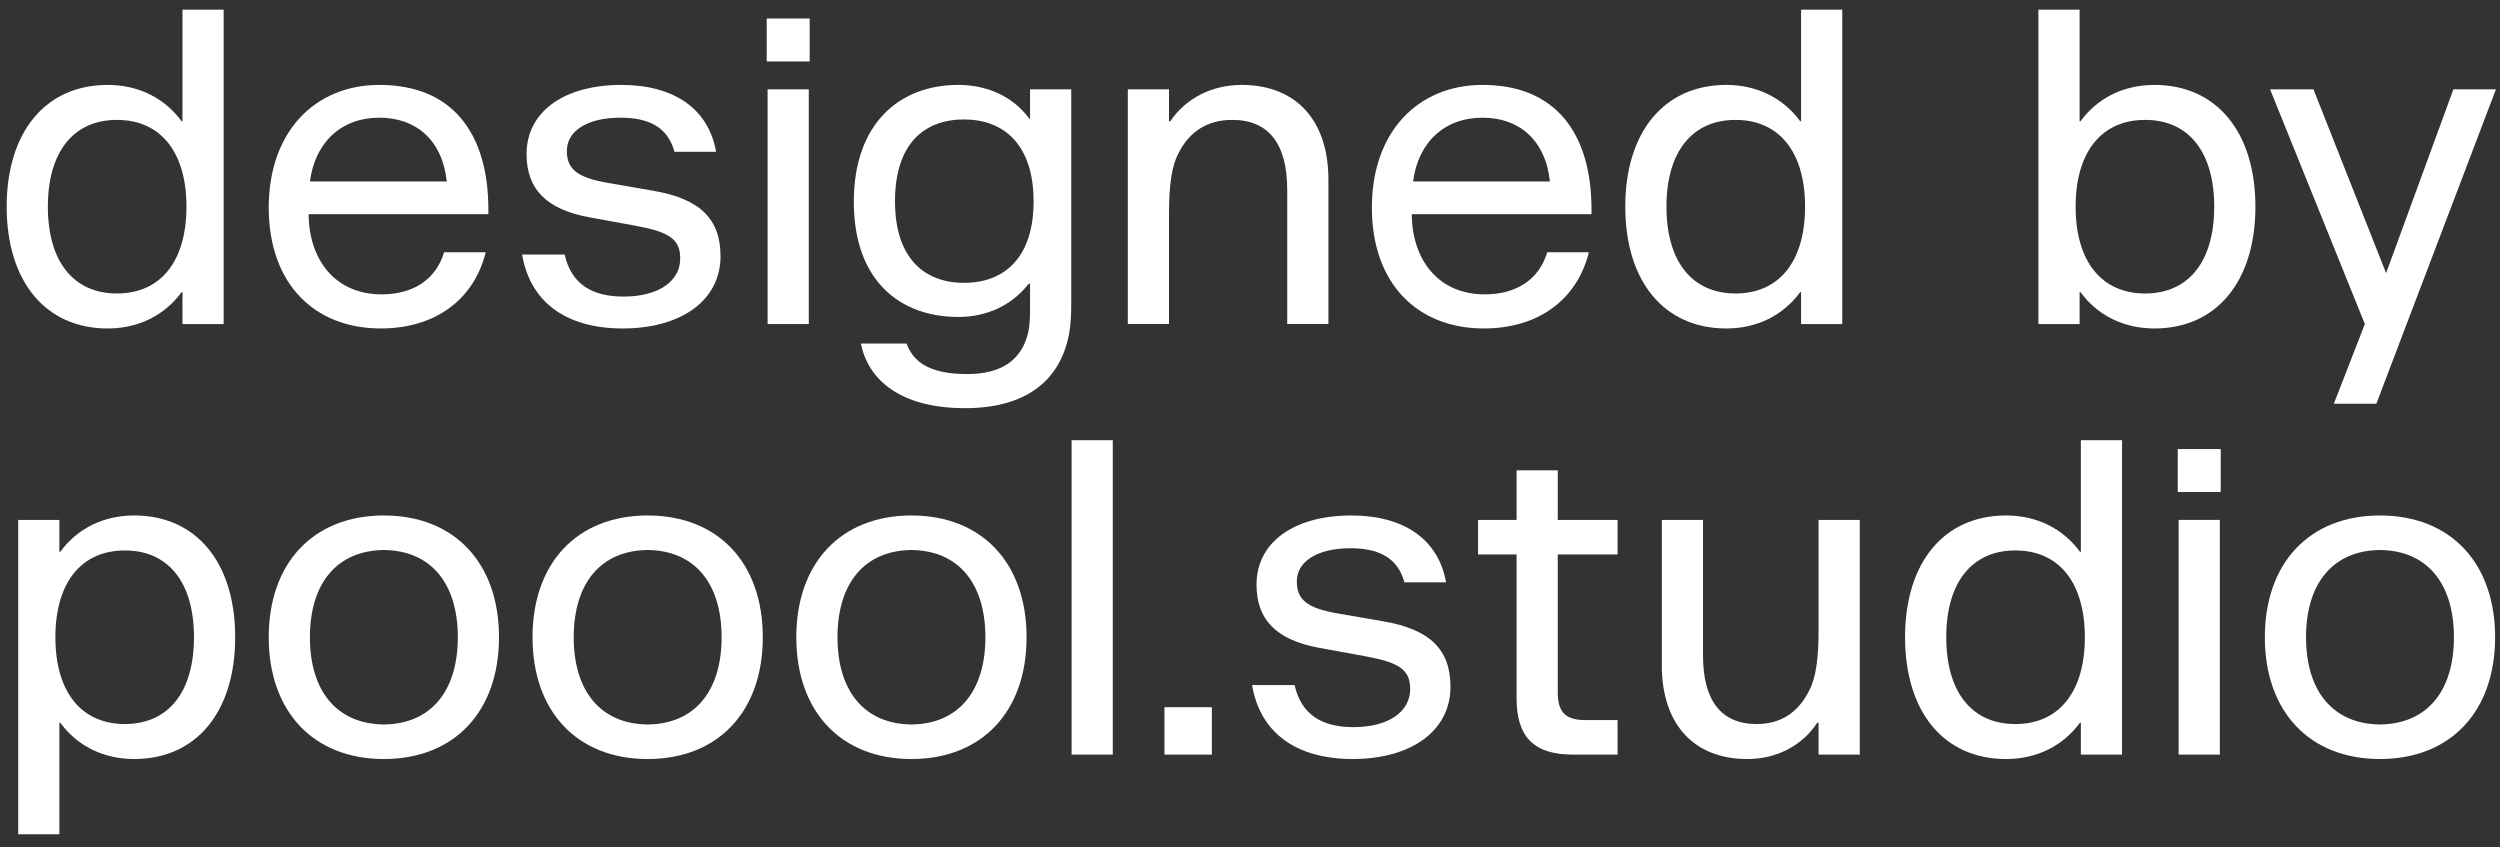
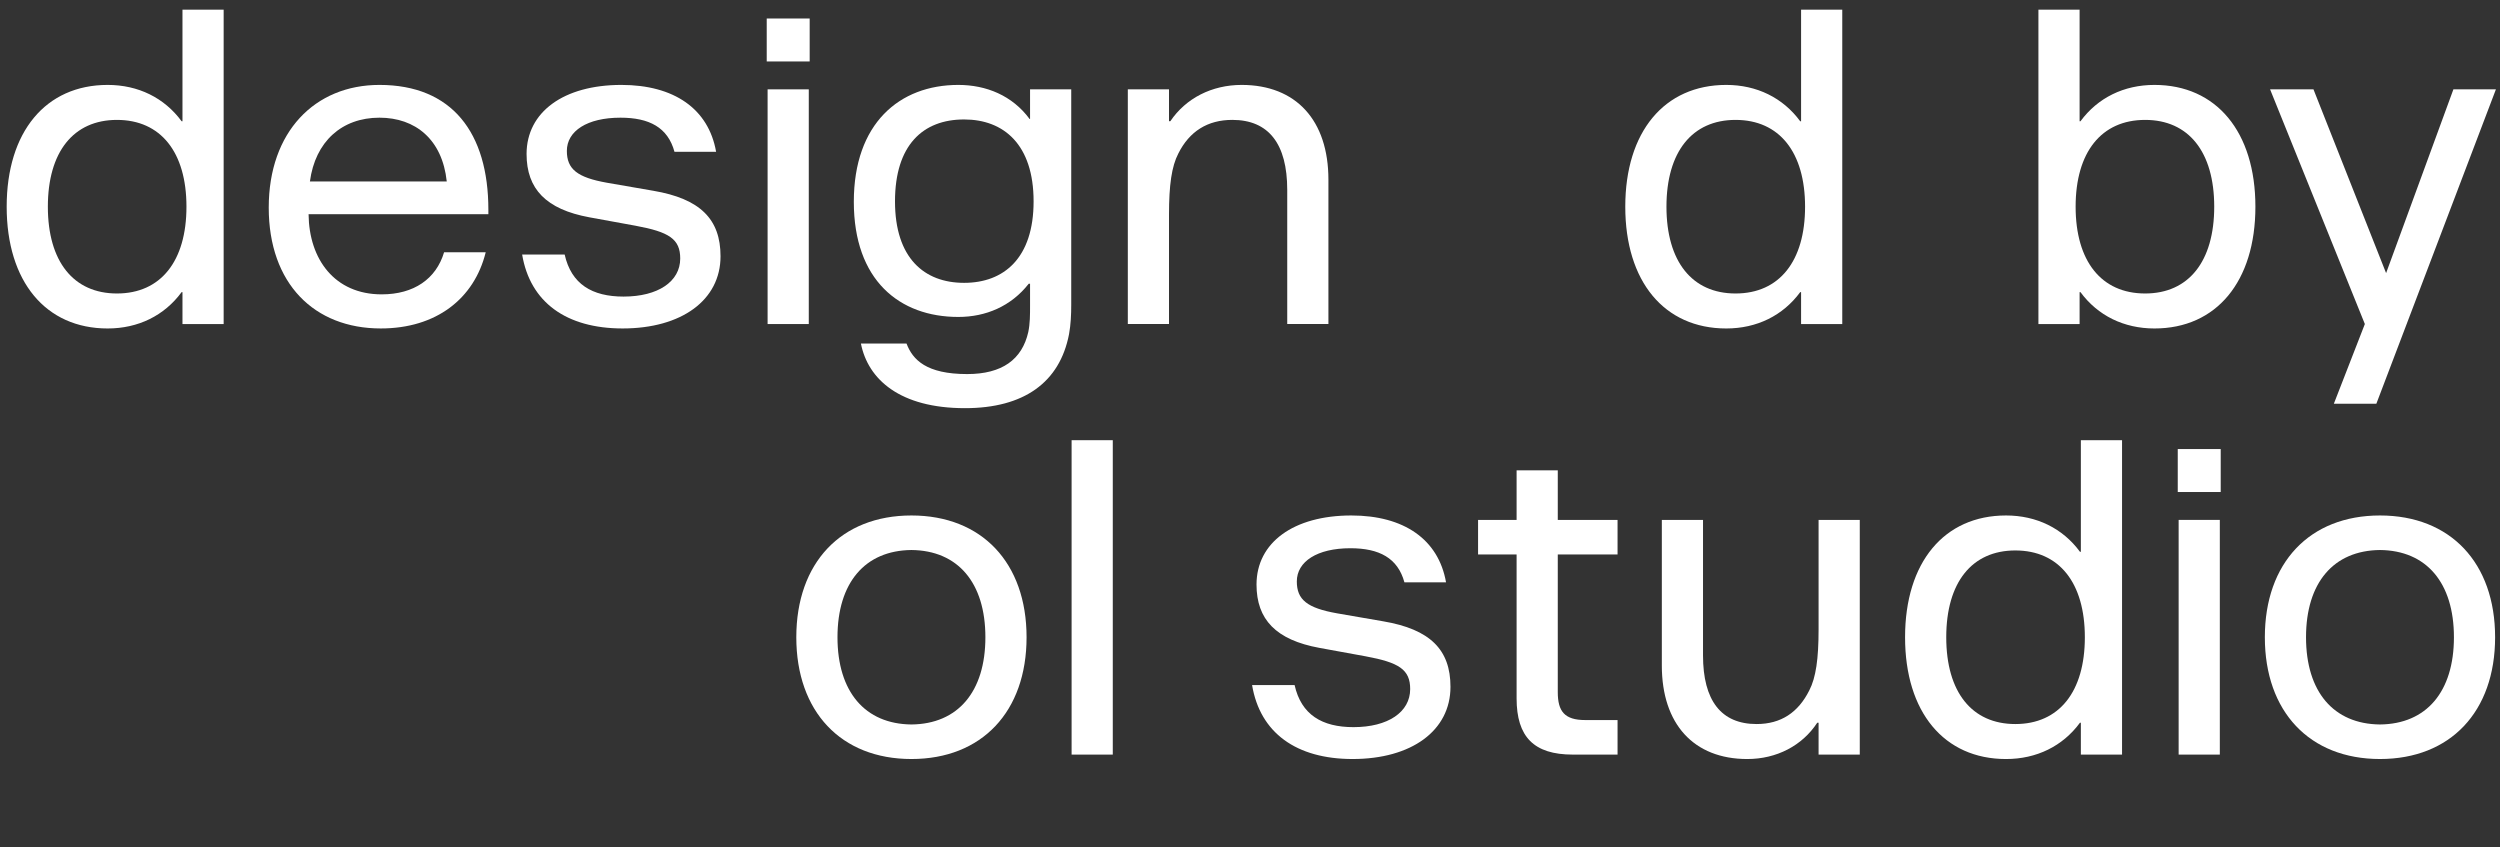
<svg xmlns="http://www.w3.org/2000/svg" width="180" height="61" viewBox="0 0 180 61" fill="none">
  <rect x="0" y="0" width="180" height="61" fill="#333333" stroke="none" />
  <g clip-path="url(#clip0_147_81)">
    <path d="M171.359 54.649C166.289 54.649 163.069 51.238 163.069 45.882C163.069 40.525 166.289 37.114 171.359 37.114C176.428 37.114 179.648 40.525 179.648 45.882C179.648 51.238 176.428 54.649 171.359 54.649ZM166.034 45.882C166.034 49.803 168.011 52.13 171.359 52.162C174.706 52.13 176.683 49.803 176.683 45.882C176.683 41.96 174.706 39.633 171.359 39.601C168.011 39.633 166.034 41.96 166.034 45.882Z" fill="white" />
    <path d="M156.862 54.331V37.433H159.827V54.331H156.862ZM156.798 35.425V32.332H159.891V35.425H156.798Z" fill="white" />
    <path d="M144.434 54.65C139.97 54.65 137.165 51.27 137.165 45.882C137.165 40.494 139.97 37.114 144.434 37.114C146.634 37.114 148.515 38.039 149.758 39.729H149.822V31.694H152.787V54.331H149.822V52.035H149.758C148.515 53.725 146.634 54.65 144.434 54.65ZM140.13 45.882C140.13 49.835 141.979 52.131 145.104 52.131C148.26 52.131 150.109 49.803 150.109 45.882C150.109 41.961 148.26 39.633 145.104 39.633C141.979 39.633 140.13 41.929 140.13 45.882Z" fill="white" />
    <path d="M133.904 37.433V54.331H130.938V52.035H130.843C129.759 53.693 127.91 54.65 125.805 54.65C121.948 54.65 119.652 52.131 119.652 47.922V37.433H122.617V47.189C122.617 50.441 123.924 52.131 126.475 52.131C128.228 52.131 129.472 51.302 130.269 49.708C130.747 48.783 130.938 47.444 130.938 45.308V37.433H133.904Z" fill="white" />
    <path d="M113.244 54.331C110.438 54.331 109.195 53.056 109.195 50.282V39.92H106.421V37.433H109.195V33.862H112.16V37.433H116.464V39.92H112.16V49.835C112.16 51.206 112.638 51.844 114.136 51.844H116.464V54.331H113.244Z" fill="white" />
    <path d="M97.388 54.649C93.339 54.649 90.724 52.768 90.15 49.325H93.211C93.689 51.461 95.188 52.354 97.451 52.354C99.938 52.354 101.533 51.27 101.533 49.612C101.533 48.209 100.736 47.699 98.312 47.252L94.996 46.647C91.872 46.073 90.469 44.606 90.469 42.087C90.469 39.059 93.147 37.114 97.292 37.114C101.086 37.114 103.573 38.836 104.115 41.928H101.118C100.64 40.175 99.301 39.473 97.228 39.473C94.837 39.473 93.371 40.43 93.371 41.864C93.371 43.172 94.104 43.777 96.272 44.16L99.588 44.734C102.967 45.308 104.434 46.774 104.434 49.452C104.434 52.609 101.628 54.649 97.388 54.649Z" fill="white" />
-     <path d="M83.841 54.331V50.919H87.253V54.331H83.841Z" fill="white" />
    <path d="M77.155 54.331V31.694H80.12V54.331H77.155Z" fill="white" />
    <path d="M65.624 54.649C60.554 54.649 57.334 51.238 57.334 45.882C57.334 40.525 60.554 37.114 65.624 37.114C70.693 37.114 73.913 40.525 73.913 45.882C73.913 51.238 70.693 54.649 65.624 54.649ZM60.299 45.882C60.299 49.803 62.276 52.13 65.624 52.162C68.971 52.13 70.948 49.803 70.948 45.882C70.948 41.96 68.971 39.633 65.624 39.601C62.276 39.633 60.299 41.96 60.299 45.882Z" fill="white" />
-     <path d="M46.631 54.649C41.562 54.649 38.342 51.238 38.342 45.882C38.342 40.525 41.562 37.114 46.631 37.114C51.7 37.114 54.921 40.525 54.921 45.882C54.921 51.238 51.7 54.649 46.631 54.649ZM41.307 45.882C41.307 49.803 43.283 52.13 46.631 52.162C49.979 52.13 51.956 49.803 51.956 45.882C51.956 41.96 49.979 39.633 46.631 39.601C43.283 39.633 41.307 41.96 41.307 45.882Z" fill="white" />
-     <path d="M27.639 54.649C22.569 54.649 19.349 51.238 19.349 45.882C19.349 40.525 22.569 37.114 27.639 37.114C32.708 37.114 35.928 40.525 35.928 45.882C35.928 51.238 32.708 54.649 27.639 54.649ZM22.314 45.882C22.314 49.803 24.291 52.13 27.639 52.162C30.986 52.13 32.963 49.803 32.963 45.882C32.963 41.96 30.986 39.633 27.639 39.601C24.291 39.633 22.314 41.96 22.314 45.882Z" fill="white" />
-     <path d="M9.663 37.114C14.127 37.114 16.933 40.493 16.933 45.882C16.933 51.27 14.127 54.649 9.663 54.649C7.463 54.649 5.582 53.725 4.339 52.035H4.275V60.069H1.31V37.433H4.275V39.728H4.339C5.582 38.038 7.463 37.114 9.663 37.114ZM3.988 45.882C3.988 49.803 5.837 52.13 8.994 52.13C12.118 52.13 13.967 49.835 13.967 45.882C13.967 41.928 12.118 39.633 8.994 39.633C5.837 39.633 3.988 41.96 3.988 45.882Z" fill="white" />
    <path d="M163.446 6.433H166.57L171.799 19.664L176.645 6.433H179.706L171.097 29.069H168.037L170.269 23.33L163.446 6.433Z" fill="white" />
    <path d="M155.12 23.65C152.92 23.65 151.039 22.725 149.795 21.035H149.731V23.331H146.766V0.694H149.731V8.729H149.795C151.039 7.039 152.92 6.114 155.12 6.114C159.583 6.114 162.389 9.494 162.389 14.882C162.389 20.27 159.583 23.65 155.12 23.65ZM149.445 14.882C149.445 18.803 151.294 21.131 154.45 21.131C157.575 21.131 159.424 18.835 159.424 14.882C159.424 10.929 157.575 8.633 154.45 8.633C151.294 8.633 149.445 10.96 149.445 14.882Z" fill="white" />
    <path d="M124.29 23.65C119.826 23.65 117.02 20.27 117.02 14.882C117.02 9.494 119.826 6.114 124.29 6.114C126.489 6.114 128.37 7.039 129.614 8.729H129.678V0.694H132.643V23.331H129.678V21.035H129.614C128.37 22.725 126.489 23.65 124.29 23.65ZM119.985 14.882C119.985 18.835 121.835 21.131 124.959 21.131C128.115 21.131 129.965 18.803 129.965 14.882C129.965 10.96 128.115 8.633 124.959 8.633C121.835 8.633 119.985 10.929 119.985 14.882Z" fill="white" />
-     <path d="M106.841 23.649C102.059 23.649 98.775 20.429 98.775 14.945C98.775 9.493 102.091 6.114 106.746 6.114C111.974 6.114 114.589 9.557 114.589 15.105V15.424H101.644C101.676 18.675 103.526 21.194 106.905 21.194C109.232 21.194 110.827 20.078 111.4 18.165H114.397C113.569 21.513 110.827 23.649 106.841 23.649ZM101.74 13.064H111.592C111.273 10.035 109.328 8.473 106.746 8.473C104.036 8.473 102.123 10.195 101.74 13.064Z" fill="white" />
    <path d="M81.203 23.33V6.433H84.168V8.728H84.264C85.38 7.07 87.261 6.114 89.397 6.114C93.318 6.114 95.646 8.664 95.646 12.937V23.33H92.681V13.67C92.681 10.354 91.342 8.632 88.727 8.632C86.942 8.632 85.635 9.461 84.838 11.056C84.359 11.98 84.168 13.319 84.168 15.455V23.33H81.203Z" fill="white" />
    <path d="M69.478 29.388C64.791 29.388 62.495 27.316 61.985 24.733H65.269C65.716 25.913 66.704 26.933 69.637 26.933C72.156 26.933 73.591 25.881 74.037 23.904C74.164 23.299 74.164 22.661 74.164 22.023V20.429H74.069C72.793 22.055 70.976 22.82 68.999 22.82C64.759 22.82 61.475 20.174 61.475 14.531C61.475 8.888 64.759 6.114 68.999 6.114C71.008 6.114 72.889 6.879 74.132 8.569H74.164V6.433H77.129V21.927C77.129 22.661 77.098 23.362 76.97 24.064C76.3 27.539 73.718 29.388 69.478 29.388ZM64.44 14.499C64.44 18.58 66.544 20.365 69.414 20.365C72.283 20.365 74.419 18.58 74.419 14.499C74.419 10.418 72.283 8.601 69.414 8.601C66.449 8.601 64.44 10.45 64.44 14.499Z" fill="white" />
    <path d="M55.267 23.331V6.433H58.232V23.331H55.267ZM55.204 4.425V1.332H58.296V4.425H55.204Z" fill="white" />
    <path d="M44.831 23.649C40.782 23.649 38.168 21.768 37.594 18.325H40.655C41.133 20.461 42.632 21.354 44.895 21.354C47.382 21.354 48.976 20.27 48.976 18.612C48.976 17.209 48.179 16.699 45.756 16.252L42.44 15.647C39.316 15.073 37.913 13.606 37.913 11.088C37.913 8.059 40.591 6.114 44.736 6.114C48.53 6.114 51.017 7.835 51.559 10.928H48.562C48.084 9.174 46.745 8.473 44.672 8.473C42.281 8.473 40.814 9.43 40.814 10.864C40.814 12.171 41.548 12.777 43.716 13.16L47.031 13.734C50.411 14.308 51.878 15.774 51.878 18.452C51.878 21.609 49.072 23.649 44.831 23.649Z" fill="white" />
    <path d="M27.415 23.649C22.633 23.649 19.349 20.429 19.349 14.945C19.349 9.493 22.665 6.114 27.32 6.114C32.548 6.114 35.163 9.557 35.163 15.105V15.424H22.218C22.25 18.675 24.1 21.194 27.479 21.194C29.806 21.194 31.401 20.078 31.974 18.165H34.971C34.142 21.513 31.401 23.649 27.415 23.649ZM22.314 13.064H32.166C31.847 10.035 29.902 8.473 27.32 8.473C24.61 8.473 22.697 10.195 22.314 13.064Z" fill="white" />
    <path d="M7.75 23.65C3.287 23.65 0.481 20.27 0.481 14.882C0.481 9.494 3.287 6.114 7.75 6.114C9.95 6.114 11.831 7.039 13.075 8.729H13.138V0.694H16.103V23.331H13.138V21.035H13.075C11.831 22.725 9.95 23.65 7.75 23.65ZM3.446 14.882C3.446 18.835 5.295 21.131 8.42 21.131C11.576 21.131 13.425 18.803 13.425 14.882C13.425 10.96 11.576 8.633 8.42 8.633C5.295 8.633 3.446 10.929 3.446 14.882Z" fill="white" />
  </g>
  <defs>
    <clipPath id="clip0_147_81">
      <rect width="180" height="61" fill="white" />
    </clipPath>
  </defs>
</svg>